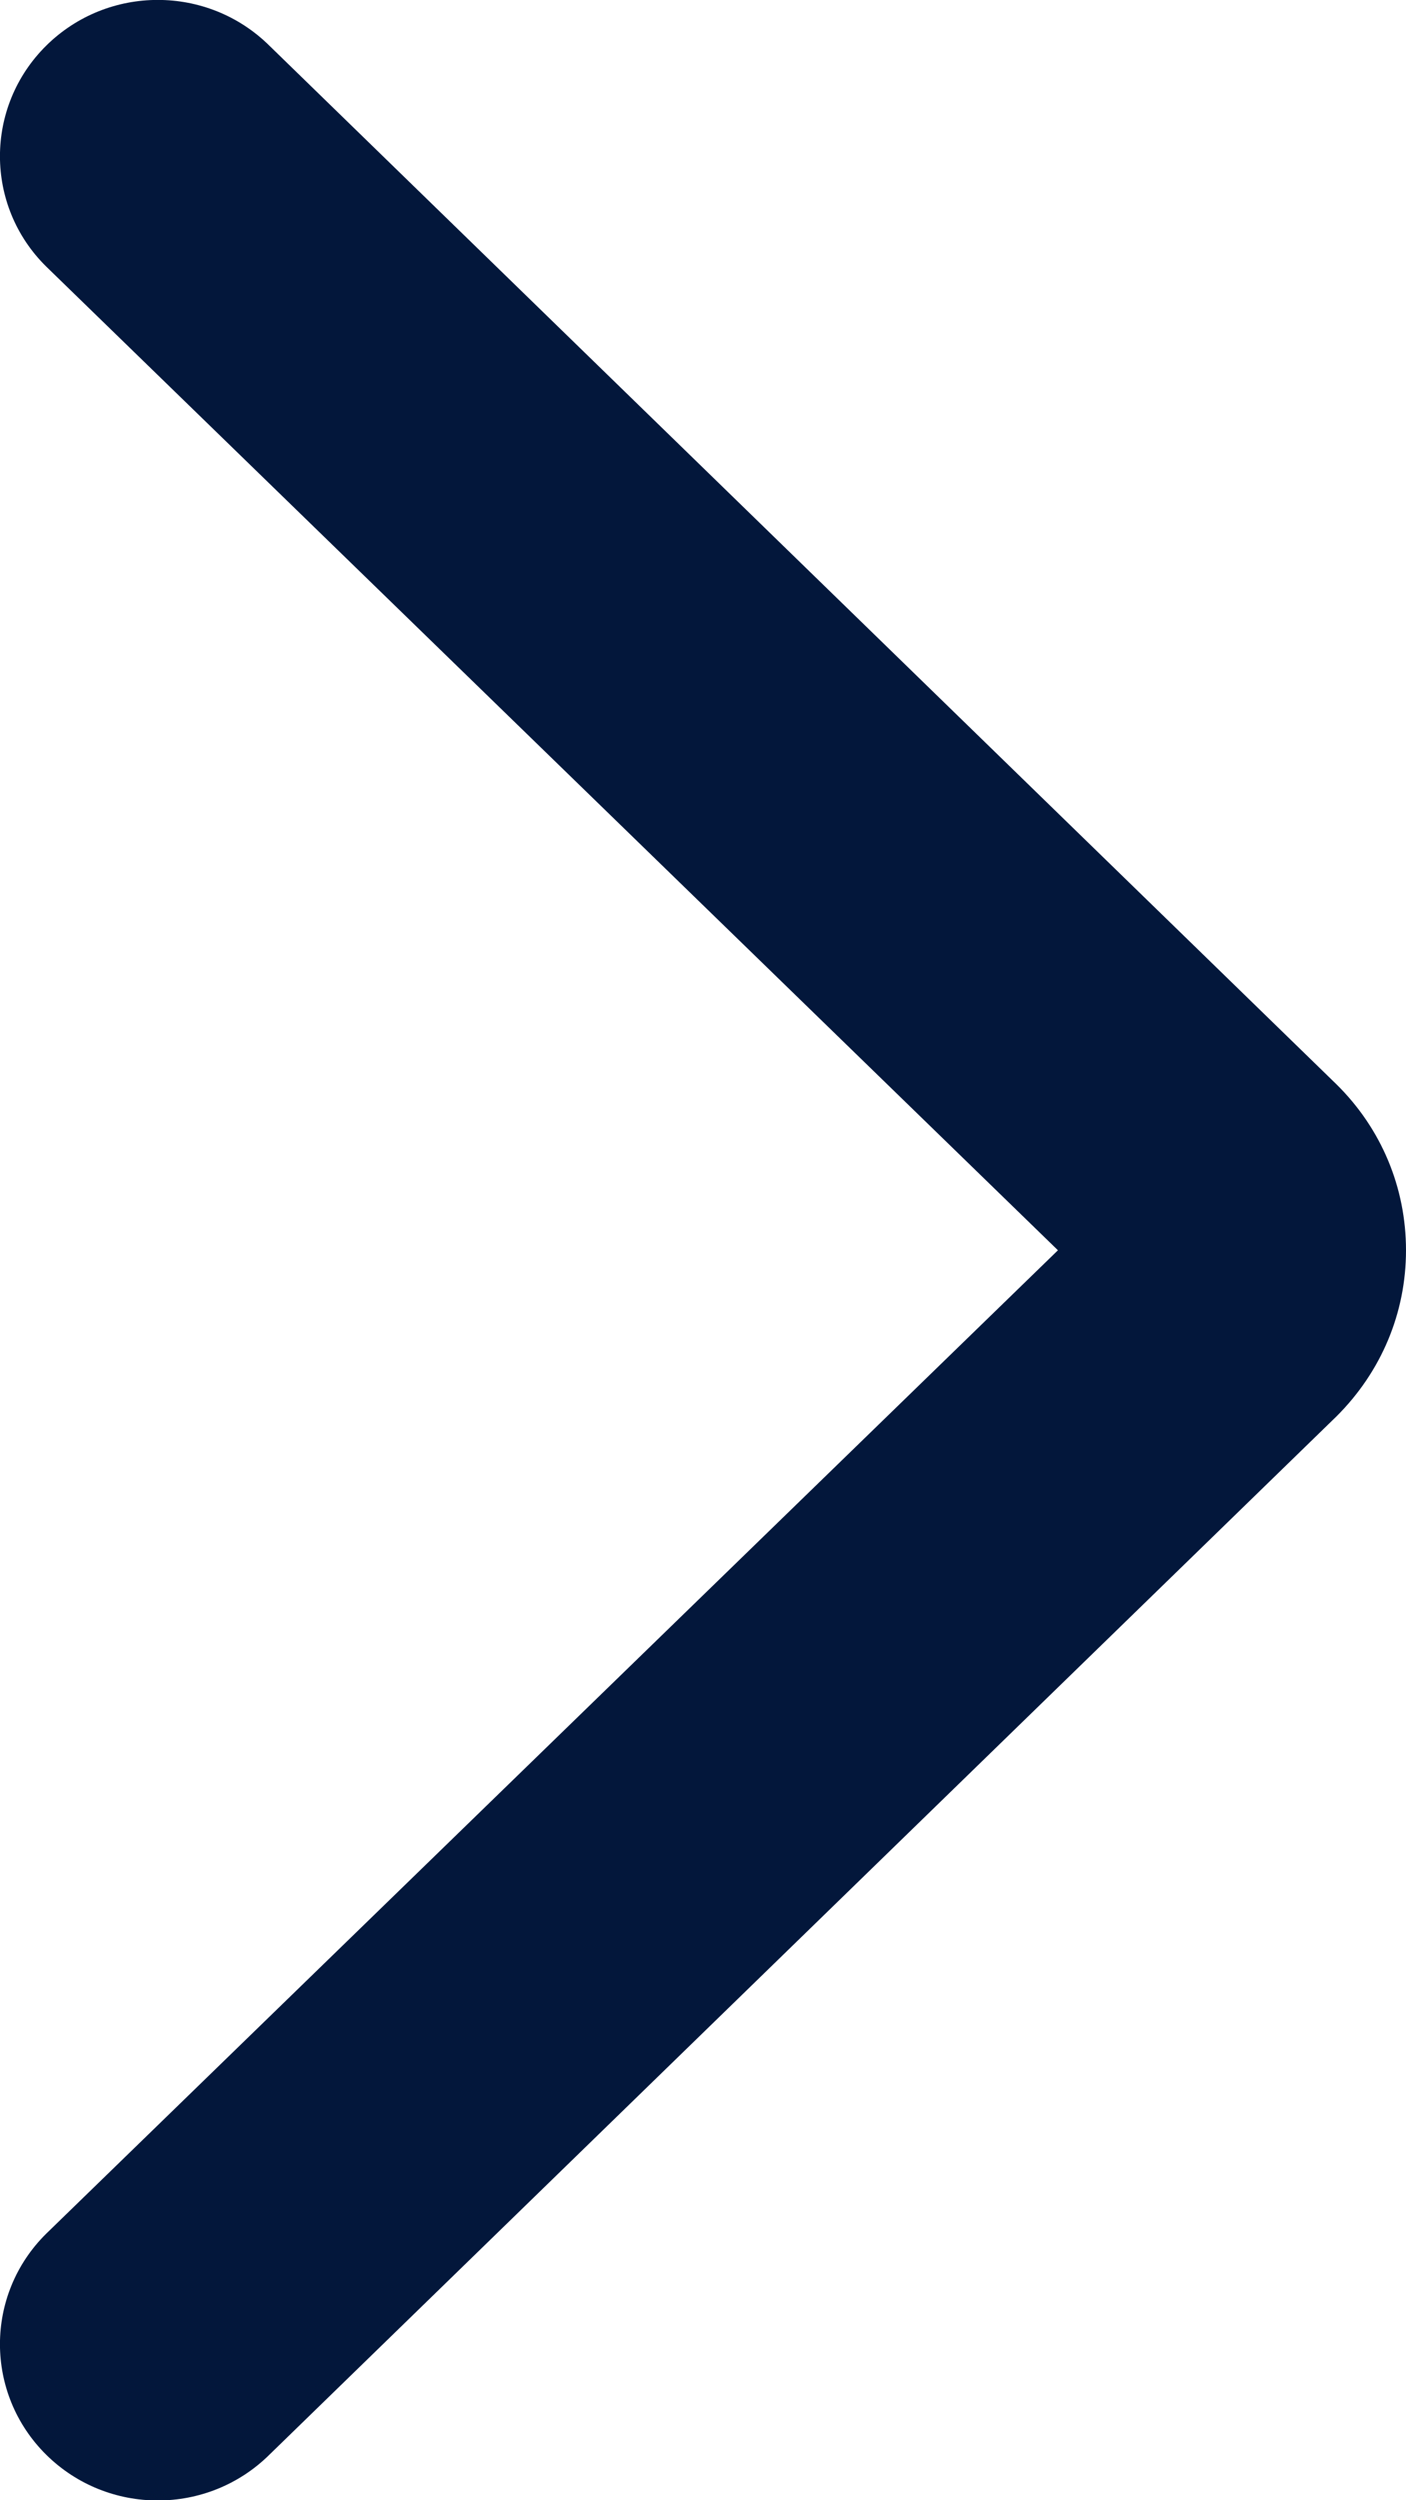
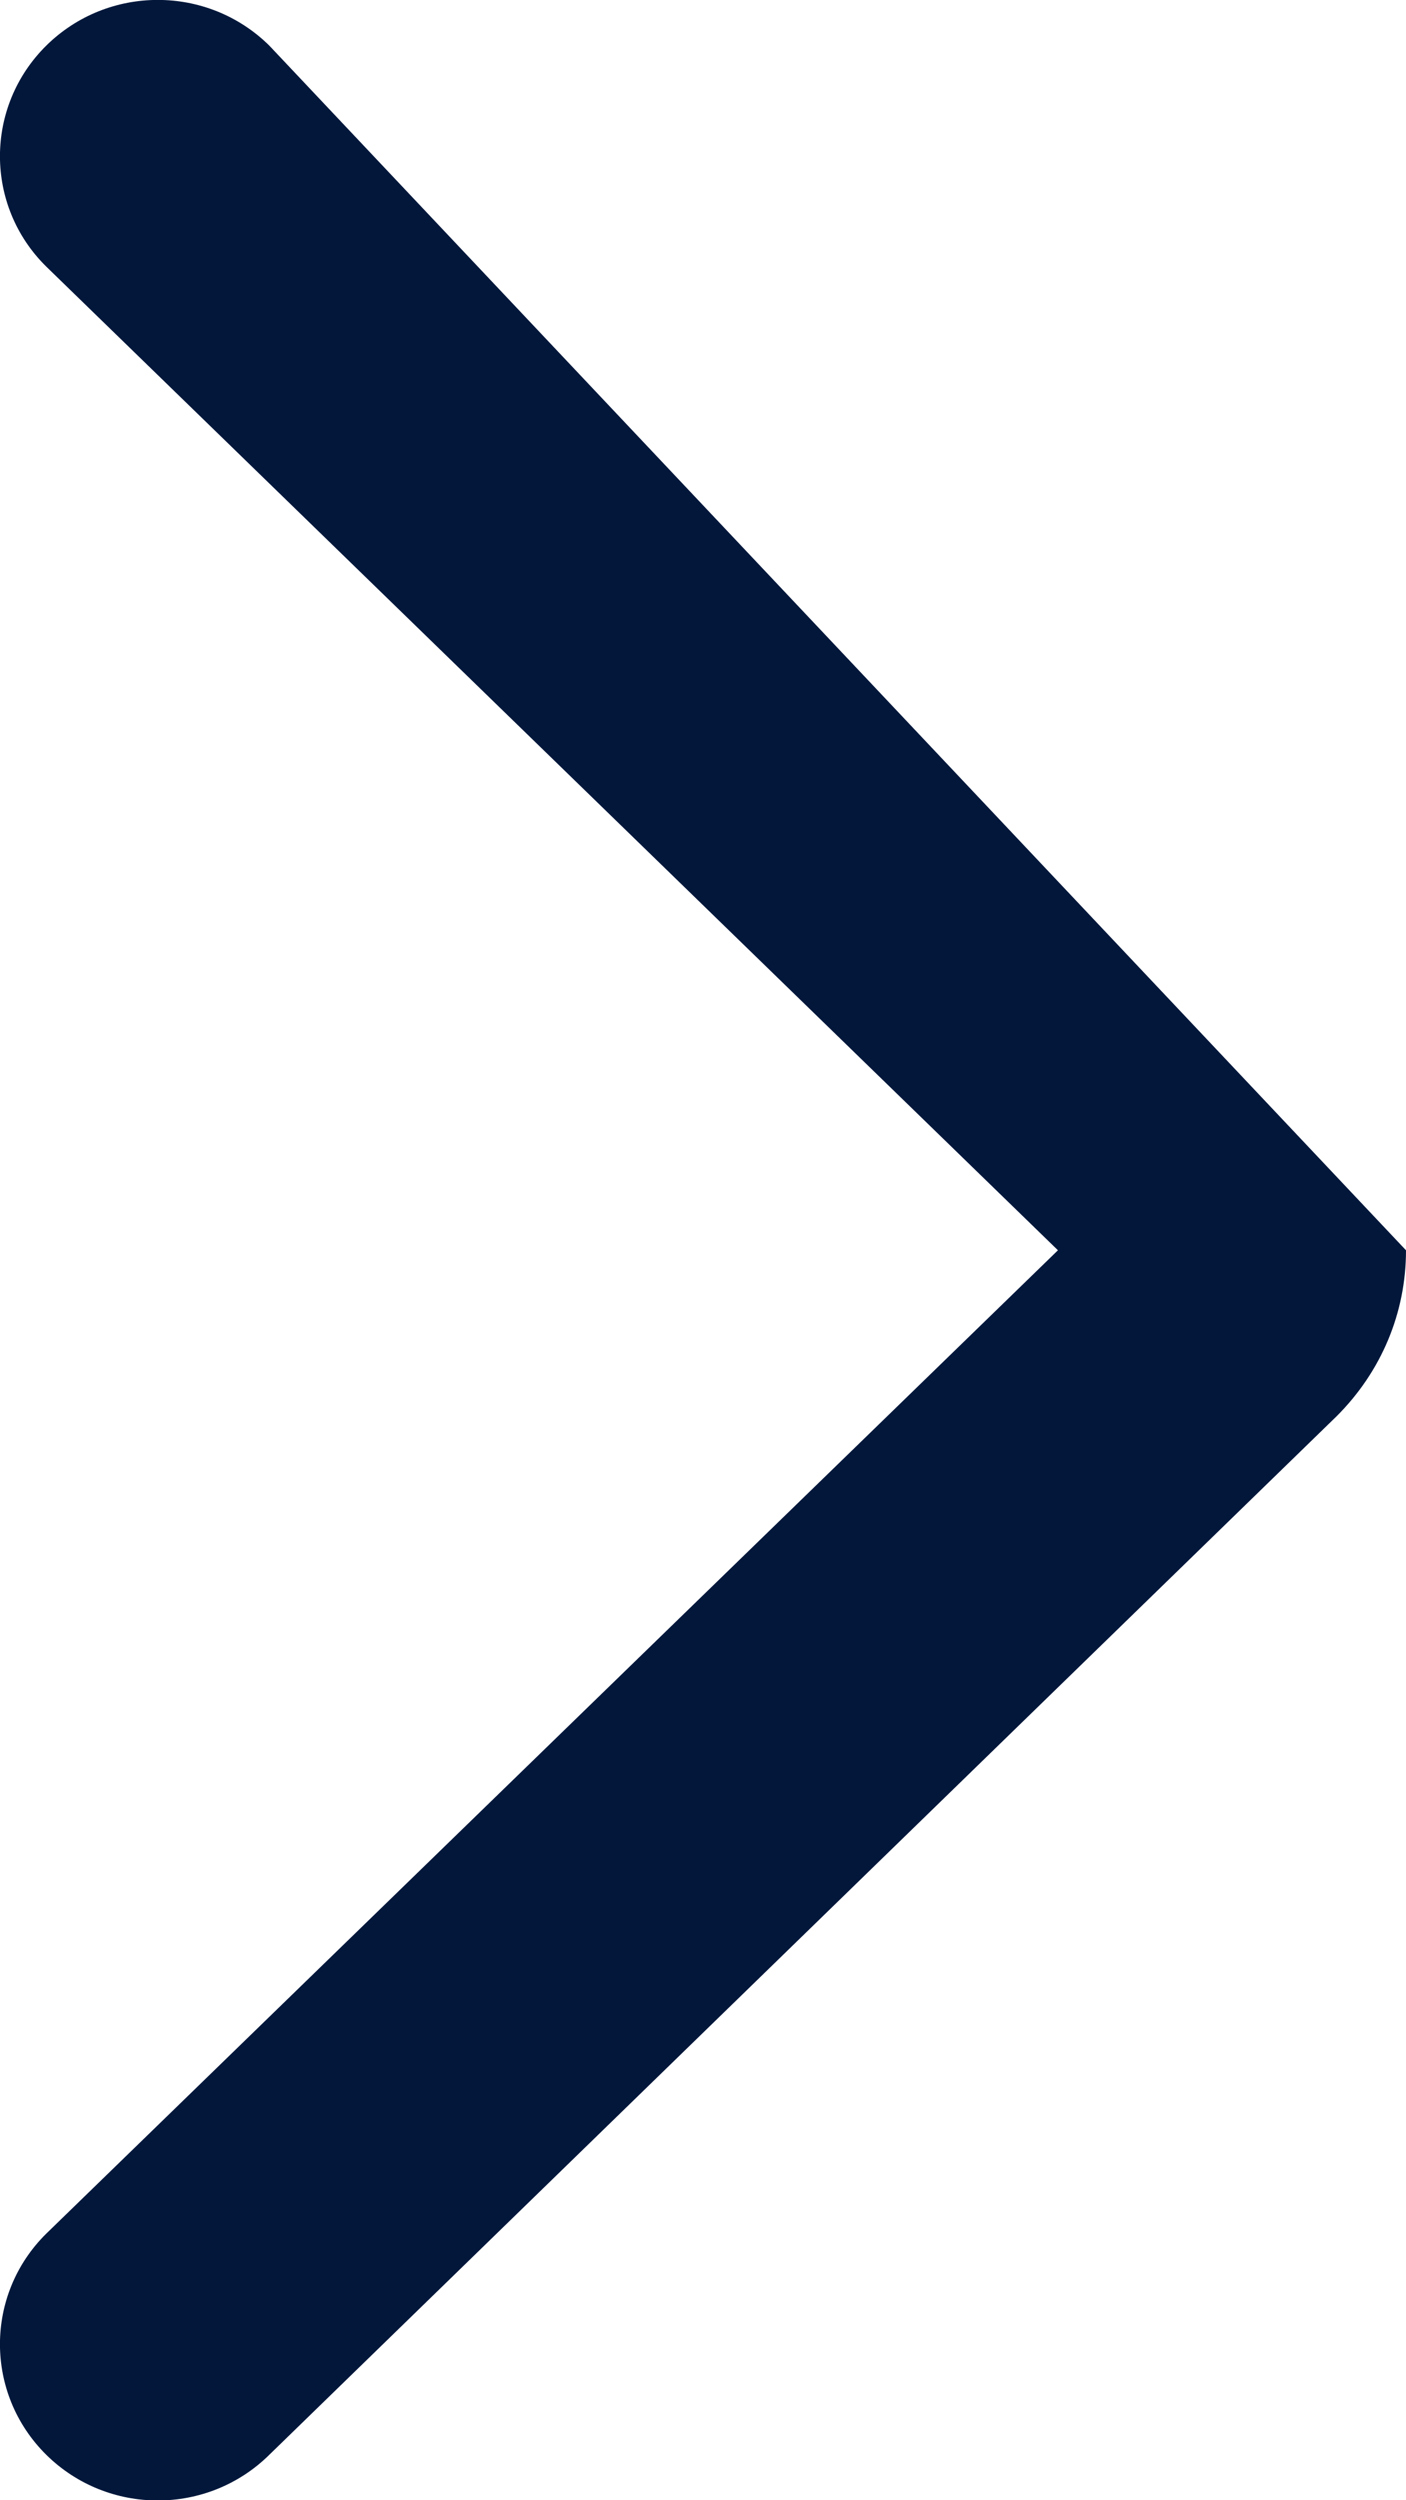
<svg xmlns="http://www.w3.org/2000/svg" width="9px" height="16px" viewBox="0 0 9 16" version="1.1">
  <title>Arrow Right #1 Icon Copy</title>
  <desc>Created with Sketch.</desc>
  <g id="Versione-Ita" stroke="none" stroke-width="1" fill="none" fill-rule="evenodd">
    <g id="2.2_Attività_2" transform="translate(-1151, -149)" fill="#03173B">
      <g id="Home_page_text-box" transform="translate(251, 112)">
        <g id="Arrow-Right-#1-Icon" transform="translate(900, 37)">
-           <path d="M8.557,9.062 C8.842,8.777 9,8.402 9,8.001 C9,7.599 8.842,7.223 8.557,6.941 L1.724,0.292 C1.329,-0.098 0.691,-0.098 0.296,0.292 C-0.099,0.683 -0.099,1.317 0.296,1.706 L6.772,8.001 L0.296,14.294 C-0.099,14.684 -0.099,15.318 0.296,15.709 C0.691,16.099 1.329,16.099 1.724,15.709 L8.557,9.062 L8.557,9.062 Z" />
+           <path d="M8.557,9.062 C8.842,8.777 9,8.402 9,8.001 L1.724,0.292 C1.329,-0.098 0.691,-0.098 0.296,0.292 C-0.099,0.683 -0.099,1.317 0.296,1.706 L6.772,8.001 L0.296,14.294 C-0.099,14.684 -0.099,15.318 0.296,15.709 C0.691,16.099 1.329,16.099 1.724,15.709 L8.557,9.062 L8.557,9.062 Z" />
        </g>
      </g>
    </g>
  </g>
</svg>